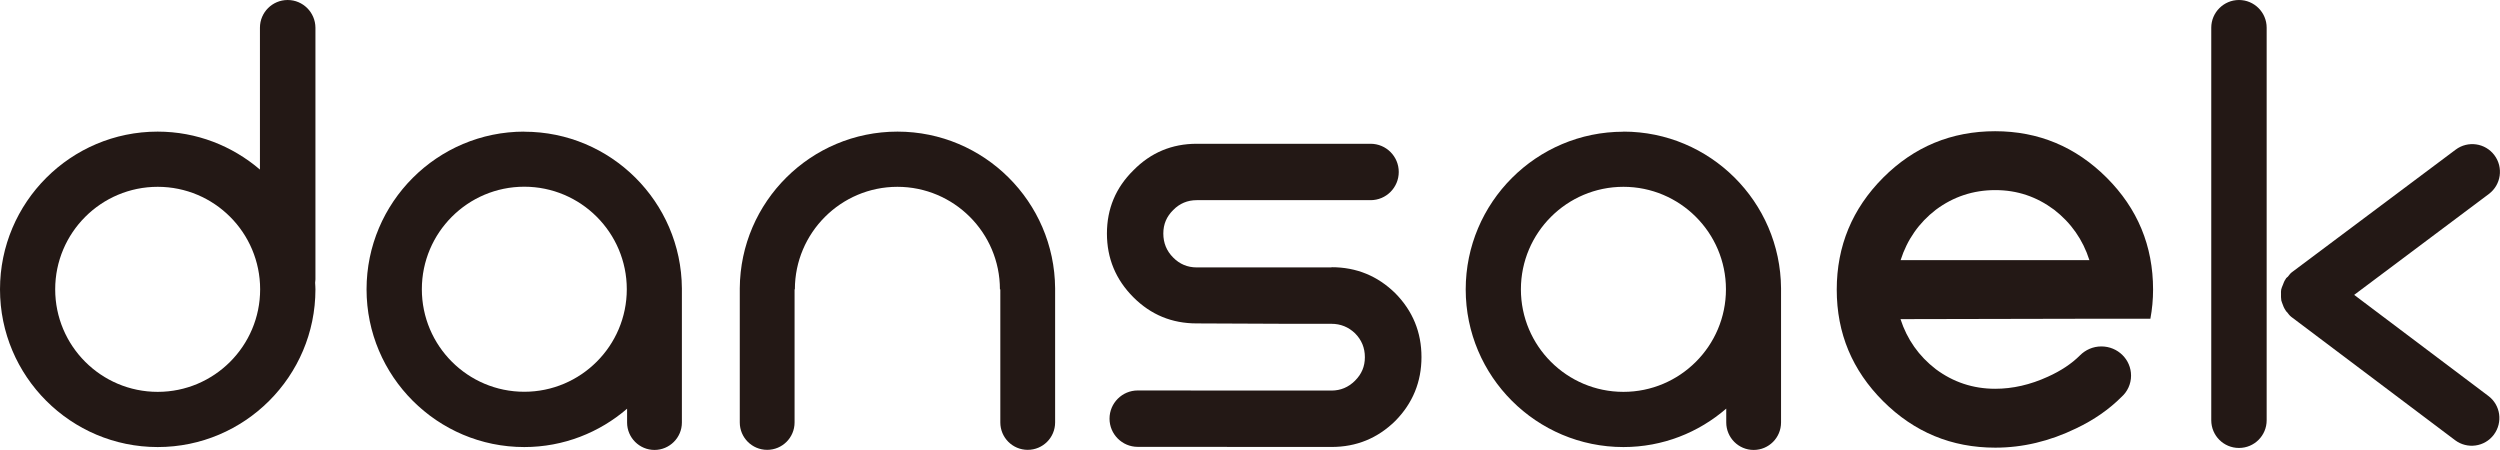
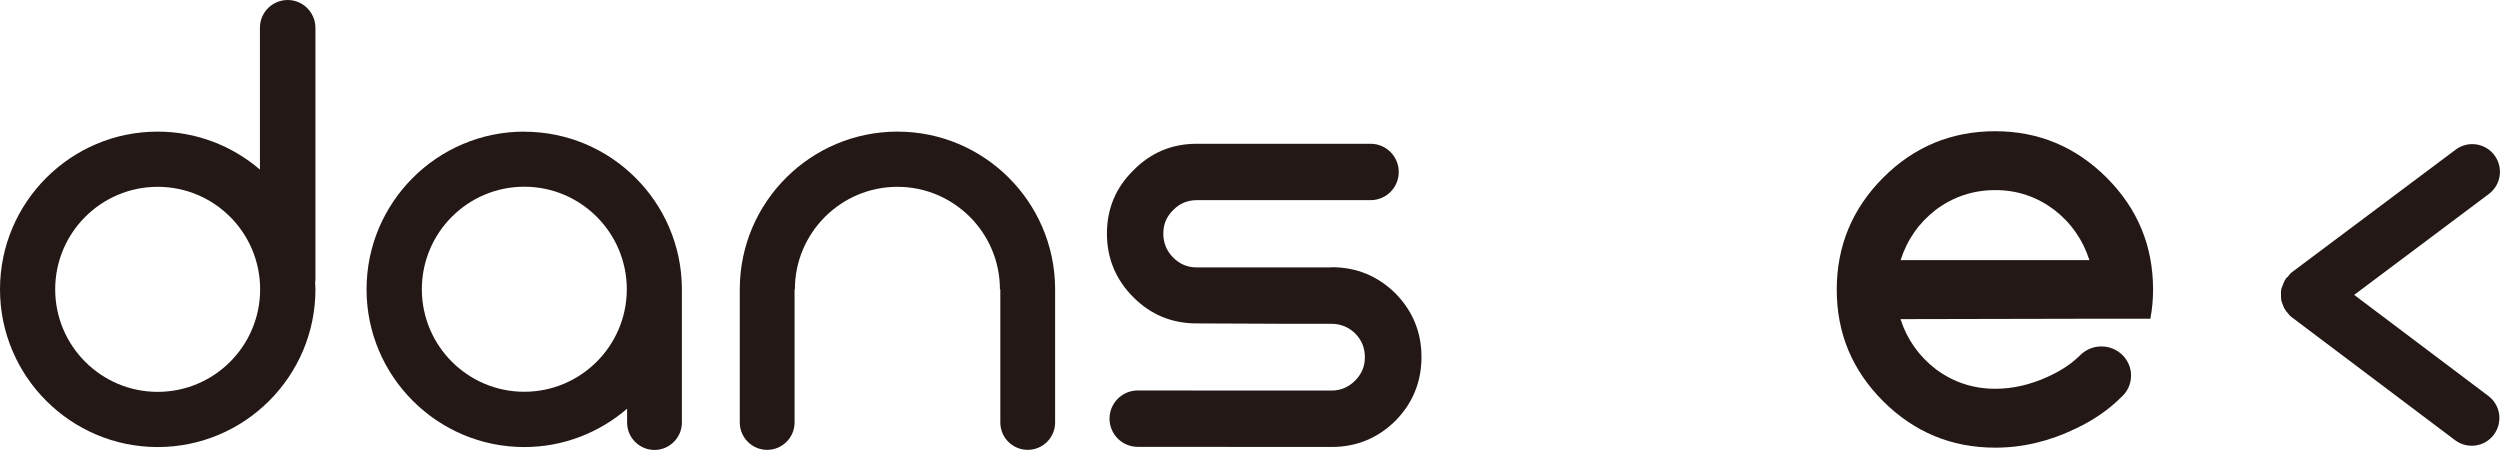
<svg xmlns="http://www.w3.org/2000/svg" id="_레이어_2" data-name="레이어 2" viewBox="0 0 250.92 45.17">
  <defs>
    <style>
      .cls-1 {
        fill: #231815;
      }
    </style>
  </defs>
  <g id="_레이어_1-2" data-name="레이어 1">
    <g>
-       <path class="cls-1" d="M224.72,0c-1.53,0-2.78,1.25-2.78,2.78V42.18c0,1.54,1.24,2.78,2.78,2.78s2.78-1.24,2.78-2.78V2.78c0-1.53-1.24-2.78-2.78-2.78Z" />
      <path class="cls-1" d="M28.87,0c-1.53,0-2.78,1.24-2.78,2.78v14.24c-2.77-2.37-6.35-3.81-10.27-3.81C7.1,13.21,0,20.31,0,29.04s7.1,15.83,15.83,15.83,15.83-7.1,15.83-15.83c0-.22-.02-.44-.03-.66,.01-.11,.03-.22,.03-.33V2.78C31.65,1.25,30.41,0,28.87,0ZM15.83,39.33c-5.68,0-10.29-4.61-10.29-10.29s4.61-10.29,10.29-10.29,10.28,4.61,10.28,10.29-4.61,10.29-10.28,10.29Z" />
      <path class="cls-1" d="M236.28,29.6l13.52-10.13c1.23-.92,1.48-2.66,.56-3.89-.92-1.23-2.66-1.48-3.89-.56l-16.46,12.32c-.16,.12-.25,.28-.38,.43-.06,.06-.13,.09-.18,.16-.02,.03-.02,.06-.05,.09-.13,.18-.2,.38-.28,.59-.06,.15-.13,.3-.16,.45-.03,.14-.02,.28-.02,.42,0,.23-.01,.45,.03,.68,.02,.08,.06,.16,.08,.24,.09,.28,.2,.54,.37,.78,.01,.01,.01,.03,.02,.05,.03,.04,.07,.05,.09,.08,.14,.17,.26,.36,.45,.5l16.43,12.37c1.22,.92,2.97,.68,3.89-.55,.92-1.23,.68-2.97-.55-3.89l-13.49-10.16Z" />
      <path class="cls-1" d="M52.62,13.21c-8.73,0-15.83,7.1-15.83,15.83s7.1,15.83,15.83,15.83c3.94,0,7.55-1.46,10.32-3.85v1.39c0,1.52,1.24,2.75,2.75,2.75s2.75-1.23,2.75-2.75v-13.47h0c-.06-8.68-7.13-15.72-15.82-15.72Zm0,26.11c-5.67,0-10.28-4.61-10.28-10.29s4.61-10.29,10.28-10.29,10.29,4.61,10.29,10.29-4.62,10.29-10.29,10.29Z" />
      <path class="cls-1" d="M90.08,13.21c-8.7,0-15.77,7.04-15.83,15.72h0v.1h0v13.37c0,1.52,1.23,2.75,2.75,2.75s2.75-1.23,2.75-2.75v-13.36h.03c0-5.67,4.62-10.29,10.29-10.29s10.29,4.61,10.29,10.29h0s.04,0,.04,0v13.36c0,1.52,1.23,2.75,2.75,2.75s2.75-1.23,2.75-2.75v-13.47h0c-.06-8.68-7.13-15.72-15.82-15.72Z" />
-       <path class="cls-1" d="M162.94,13.22c-8.73,0-15.83,7.1-15.83,15.83s7.1,15.82,15.83,15.82c3.95,0,7.55-1.46,10.32-3.86v1.39c0,1.52,1.23,2.76,2.75,2.76s2.75-1.23,2.75-2.76v-13.47h0c-.06-8.68-7.13-15.72-15.82-15.72Zm0,26.11c-5.68,0-10.29-4.61-10.29-10.29s4.62-10.29,10.29-10.29,10.29,4.61,10.29,10.29-4.62,10.29-10.29,10.29Z" />
      <path class="cls-1" d="M133.64,26.84h-13.53c-.92,0-1.71-.33-2.36-.99-.66-.66-.99-1.46-.99-2.41s.33-1.7,.99-2.36c.65-.66,1.44-.99,2.36-.99h13.25s4.2,0,4.2,0c1.57,0,2.83-1.27,2.83-2.83s-1.26-2.83-2.83-2.83h-17.45c-2.49,0-4.61,.89-6.35,2.66-1.78,1.75-2.66,3.87-2.66,6.35s.88,4.62,2.66,6.4c1.75,1.75,3.86,2.62,6.35,2.62l9.29,.04h0s4.24,0,4.24,0c.91,0,1.7,.32,2.36,.95,.66,.66,.99,1.46,.99,2.4s-.33,1.7-.99,2.36c-.66,.66-1.45,.99-2.36,.99h-5.6s-13.85-.01-13.85-.01c-1.56,0-2.83,1.27-2.83,2.83s1.27,2.83,2.83,2.83h5.82s6.58,.01,6.58,.01h7.06c2.49,0,4.62-.87,6.4-2.62,1.74-1.77,2.62-3.91,2.62-6.4s-.87-4.62-2.62-6.4c-1.77-1.74-3.9-2.62-6.4-2.62Z" />
      <path class="cls-1" d="M200.26,13.17c-4.39,0-8.14,1.55-11.25,4.66-3.1,3.11-4.66,6.86-4.66,11.24s1.55,8.09,4.66,11.2c3.11,3.1,6.86,4.66,11.25,4.66,2.75,0,5.45-.64,8.11-1.93,1.81-.86,3.32-1.92,4.55-3.15,.6-.53,.97-1.3,.97-2.15,0-1.62-1.33-2.93-2.98-2.93-.85,0-1.6,.35-2.15,.9h0c-.82,.82-1.89,1.54-3.22,2.14-1.77,.81-3.53,1.21-5.29,1.21-2.21,0-4.2-.66-5.96-1.97-1.7-1.31-2.88-2.99-3.54-5.02l19.27-.04h.01s.01,0,.01,0h5.79c.18-.96,.27-1.94,.27-2.92,0-4.39-1.55-8.13-4.66-11.24-3.11-3.1-6.84-4.66-11.2-4.66Zm-9.5,12.94c.66-2.06,1.84-3.75,3.54-5.06,1.76-1.31,3.75-1.97,5.96-1.97s4.15,.66,5.91,1.97c1.7,1.32,2.88,3,3.54,5.06h-18.95Z" />
    </g>
  </g>
</svg>